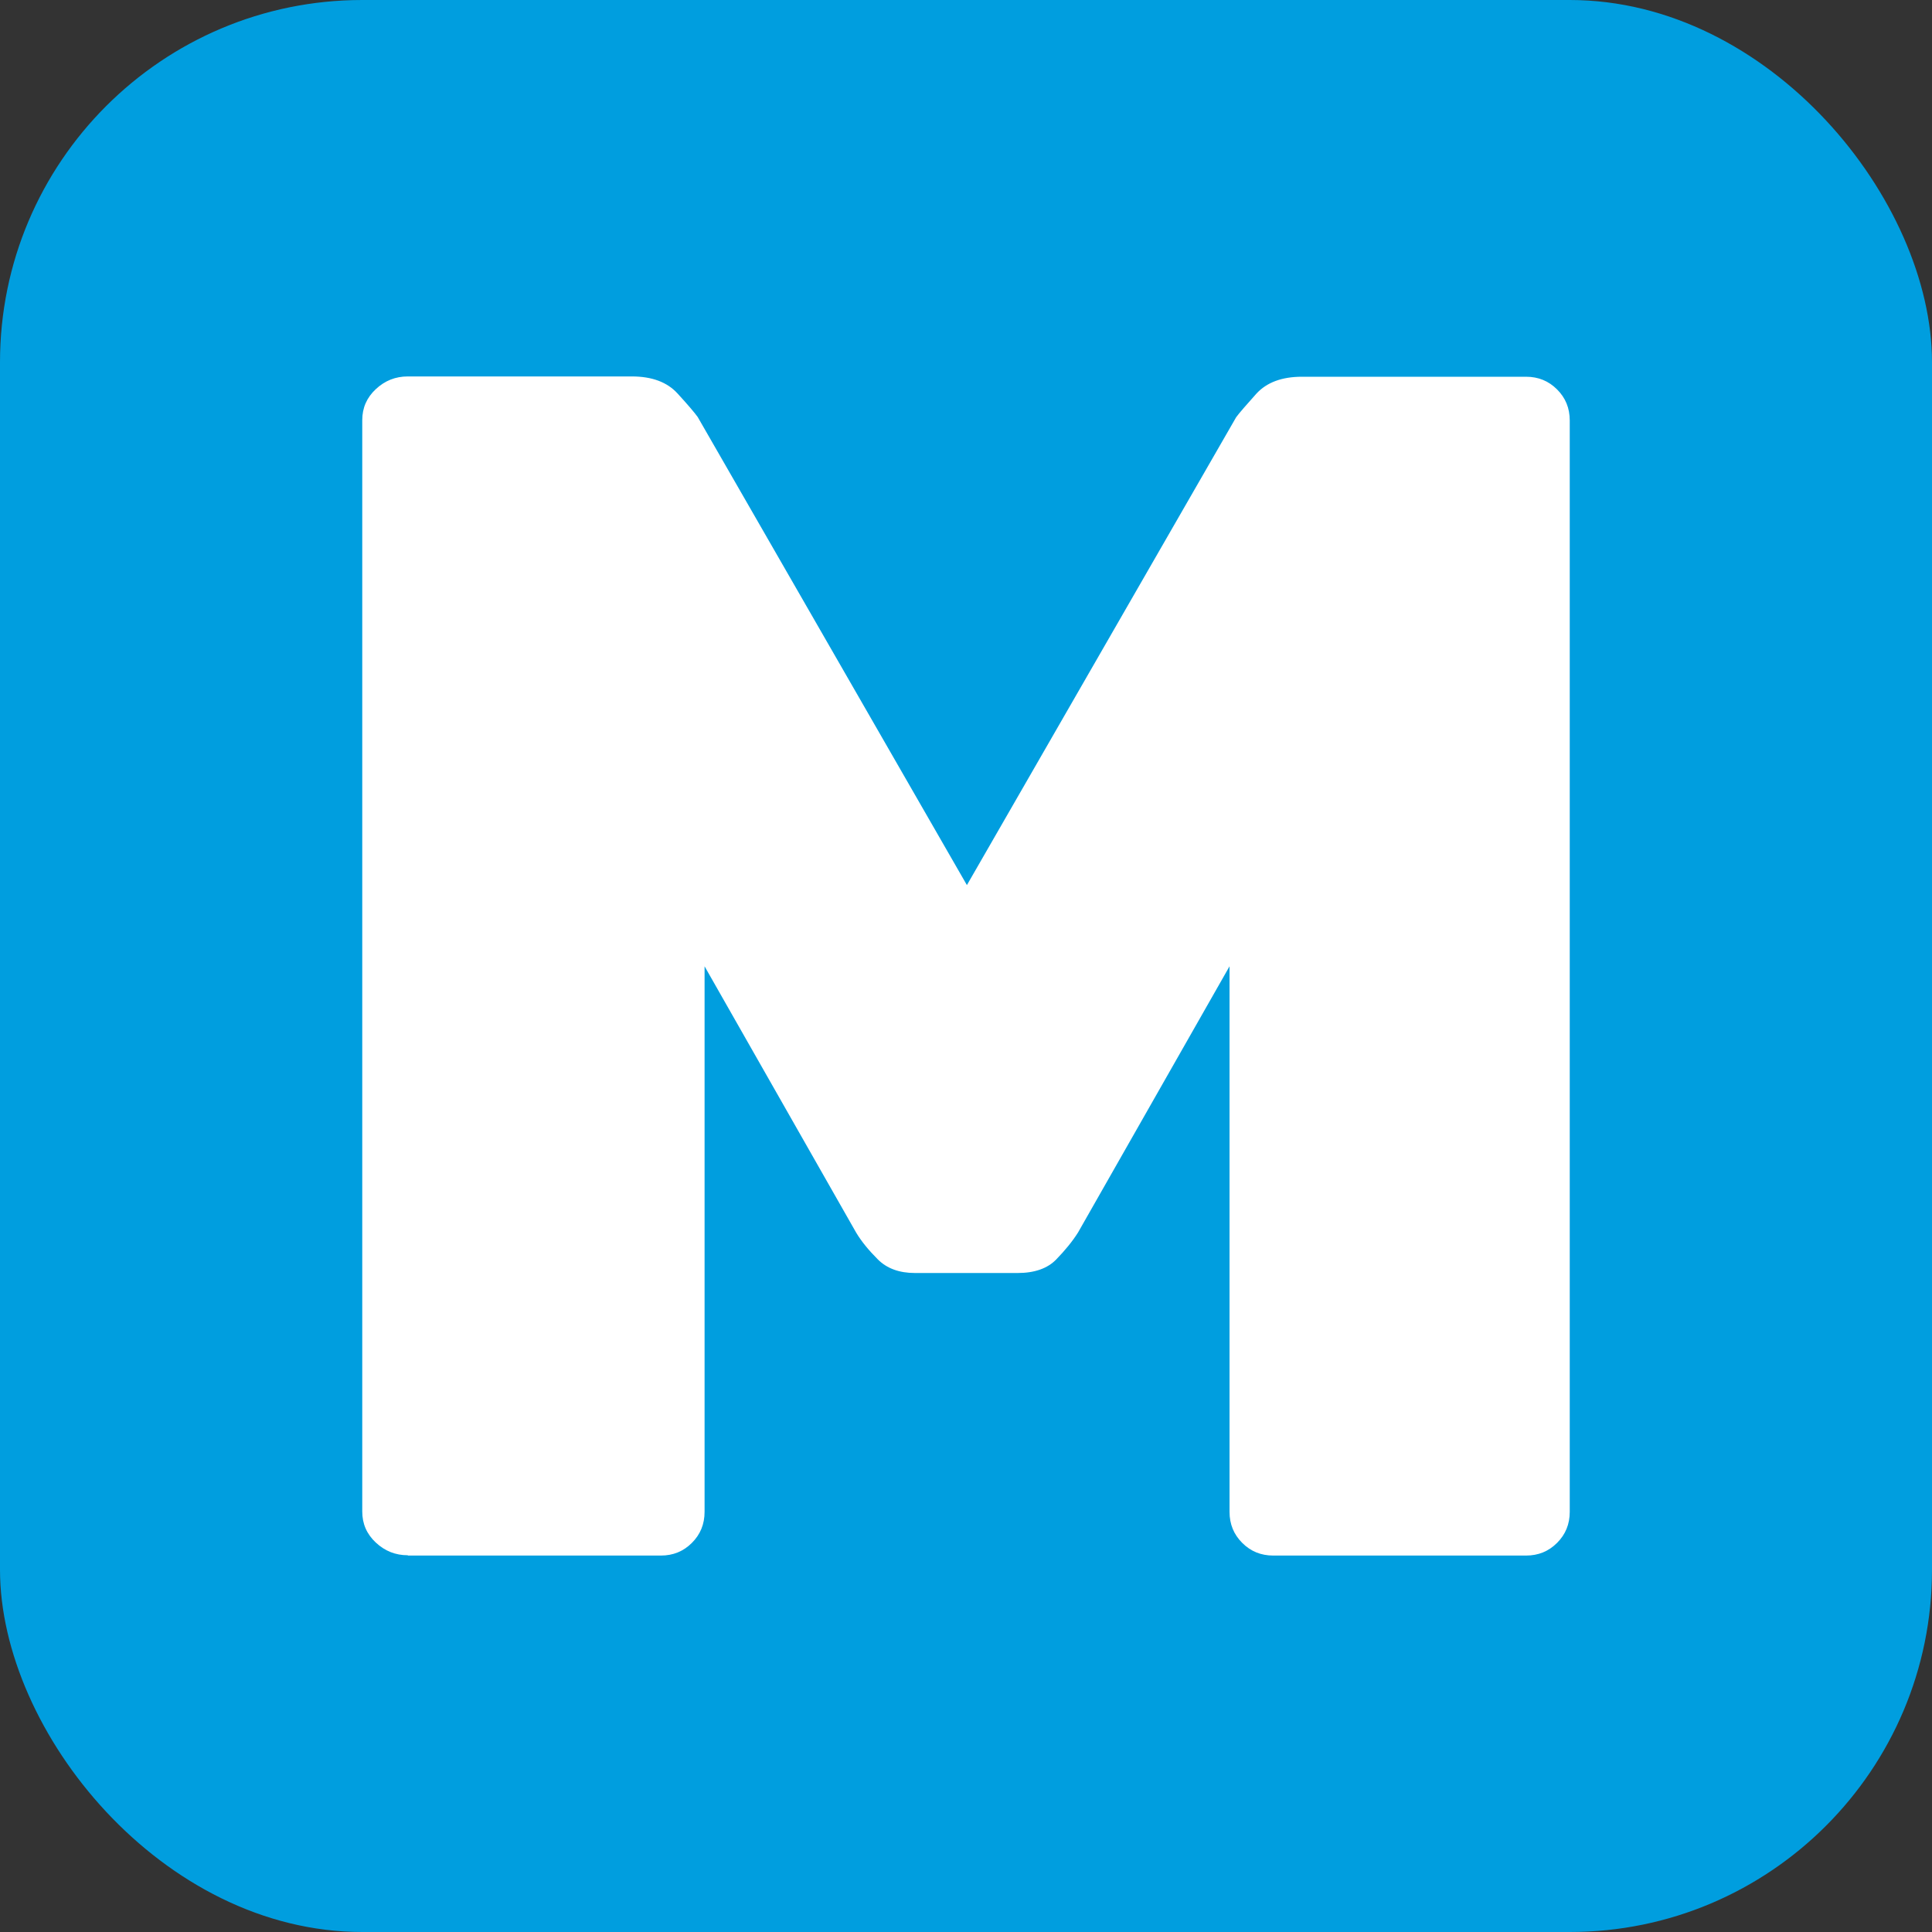
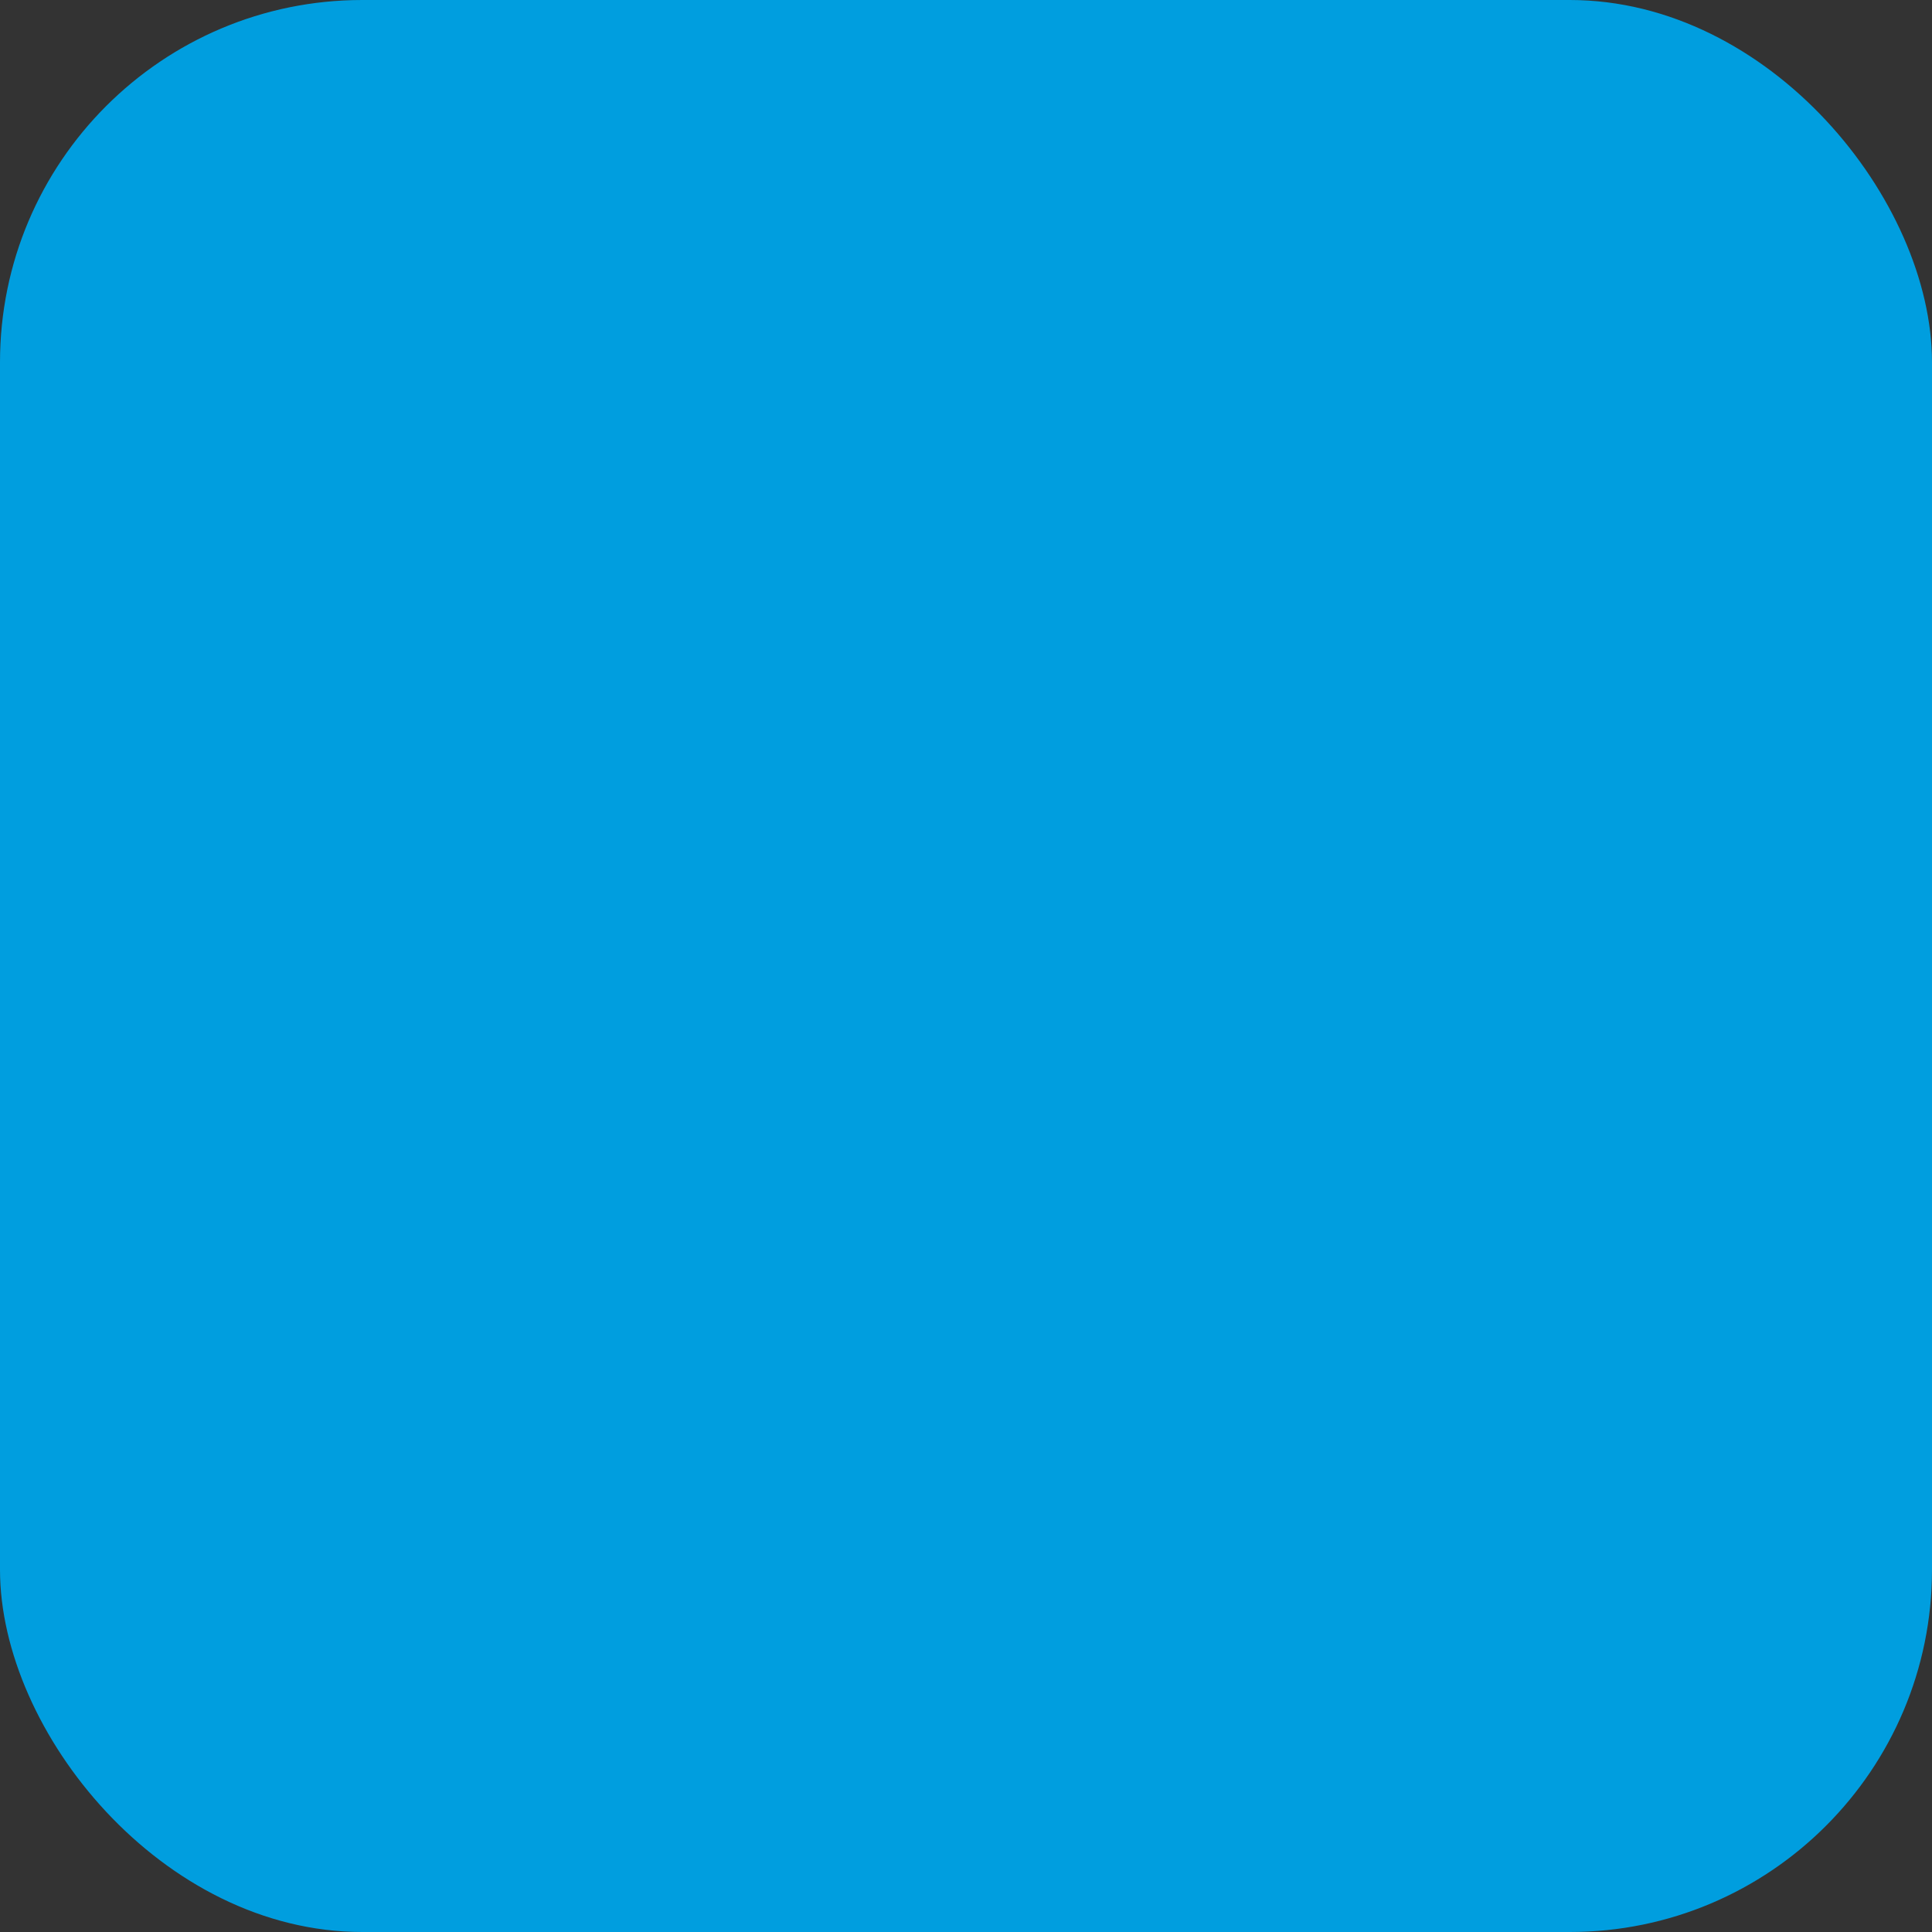
<svg xmlns="http://www.w3.org/2000/svg" id="m" viewBox="0 0 64 64">
  <rect x="0" y="0" width="64" height="64" fill="#333333" stroke="none" />
  <rect id="b" width="64" height="64" rx="12" ry="12" style="fill: #009edf;" />
-   <path id="m-2" data-name="m" d="m13.51,51.52c-.41,0-.76-.14-1.06-.42-.3-.28-.45-.62-.45-1.03V13.92c0-.41.15-.75.45-1.03.3-.28.65-.42,1.06-.42h7.42c.67,0,1.17.19,1.51.56.34.37.56.63.67.78l8.92,15.51,8.92-15.5c.11-.15.34-.41.67-.78.34-.37.84-.56,1.51-.56h7.42c.41,0,.75.14,1.03.42s.42.62.42,1.03v36.15c0,.41-.14.75-.42,1.03-.28.28-.62.42-1.03.42h-8.37c-.41,0-.75-.14-1.03-.42s-.42-.62-.42-1.03v-18.07l-5.02,8.82c-.19.3-.43.59-.72.89s-.72.45-1.28.45h-3.4c-.52,0-.93-.15-1.23-.45s-.54-.59-.72-.89l-5.02-8.82v18.07c0,.41-.14.75-.42,1.03-.28.28-.62.42-1.03.42h-8.38Z" style="fill: #fff;" />
</svg>